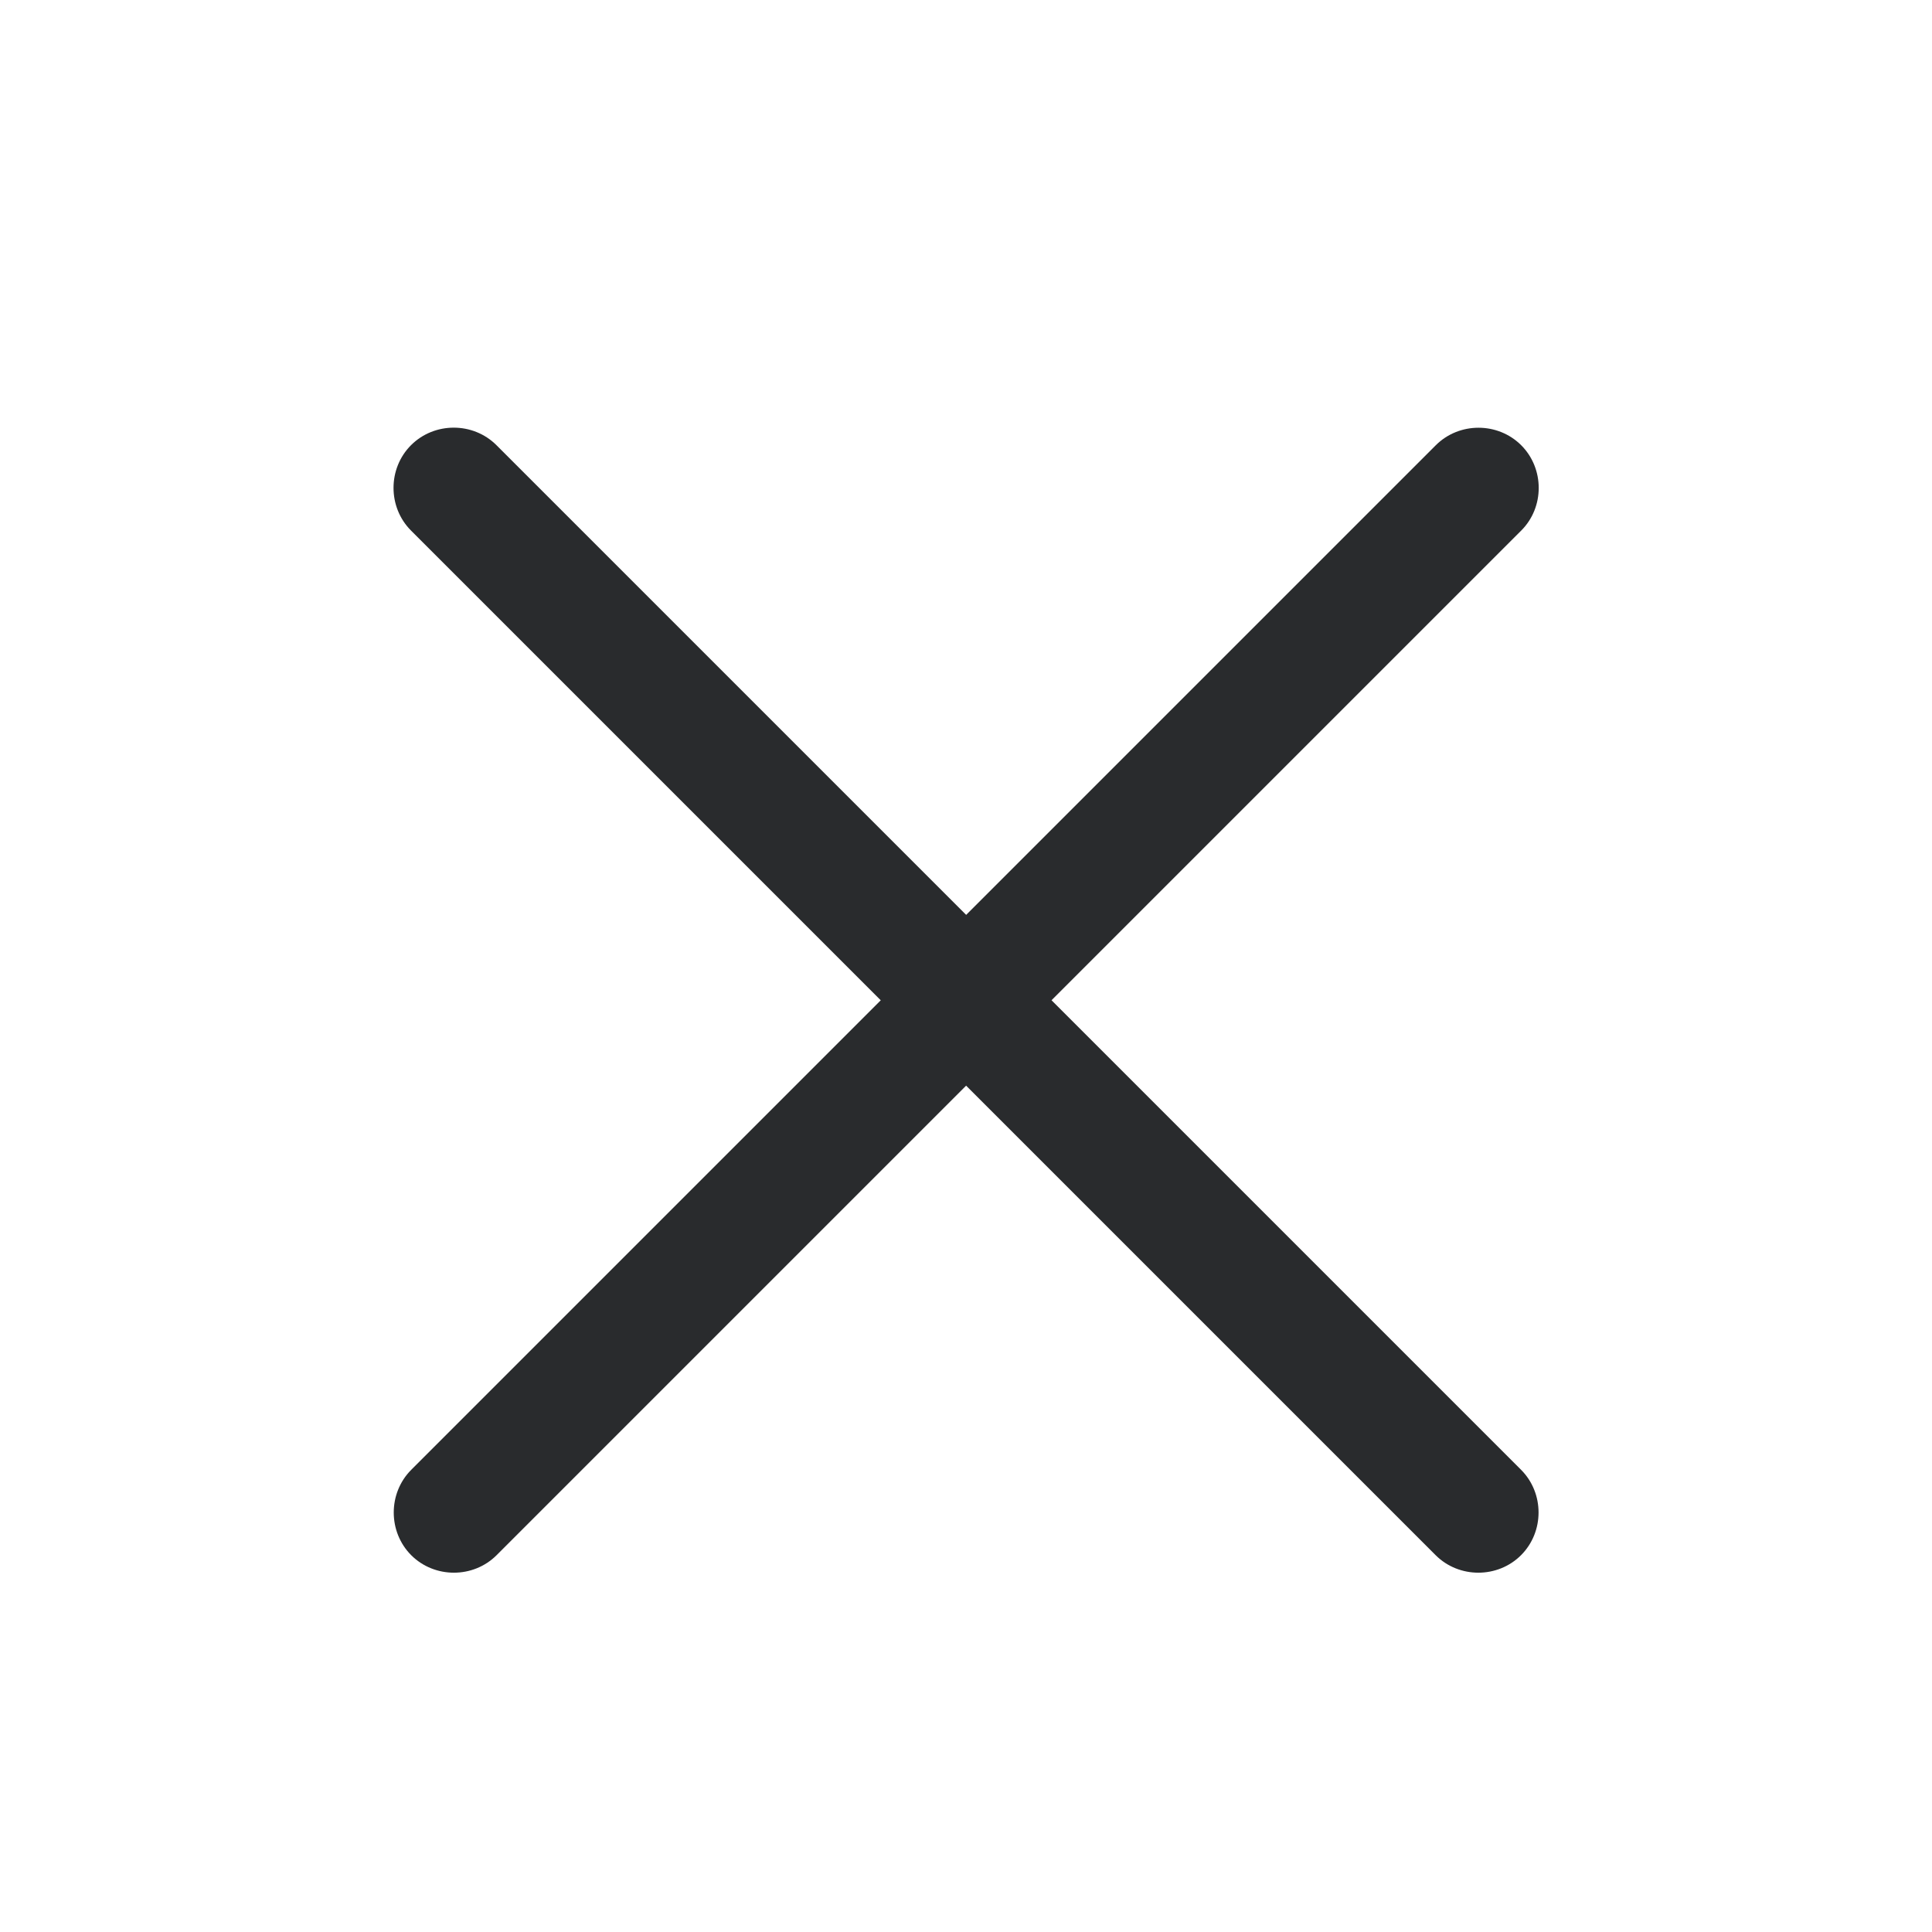
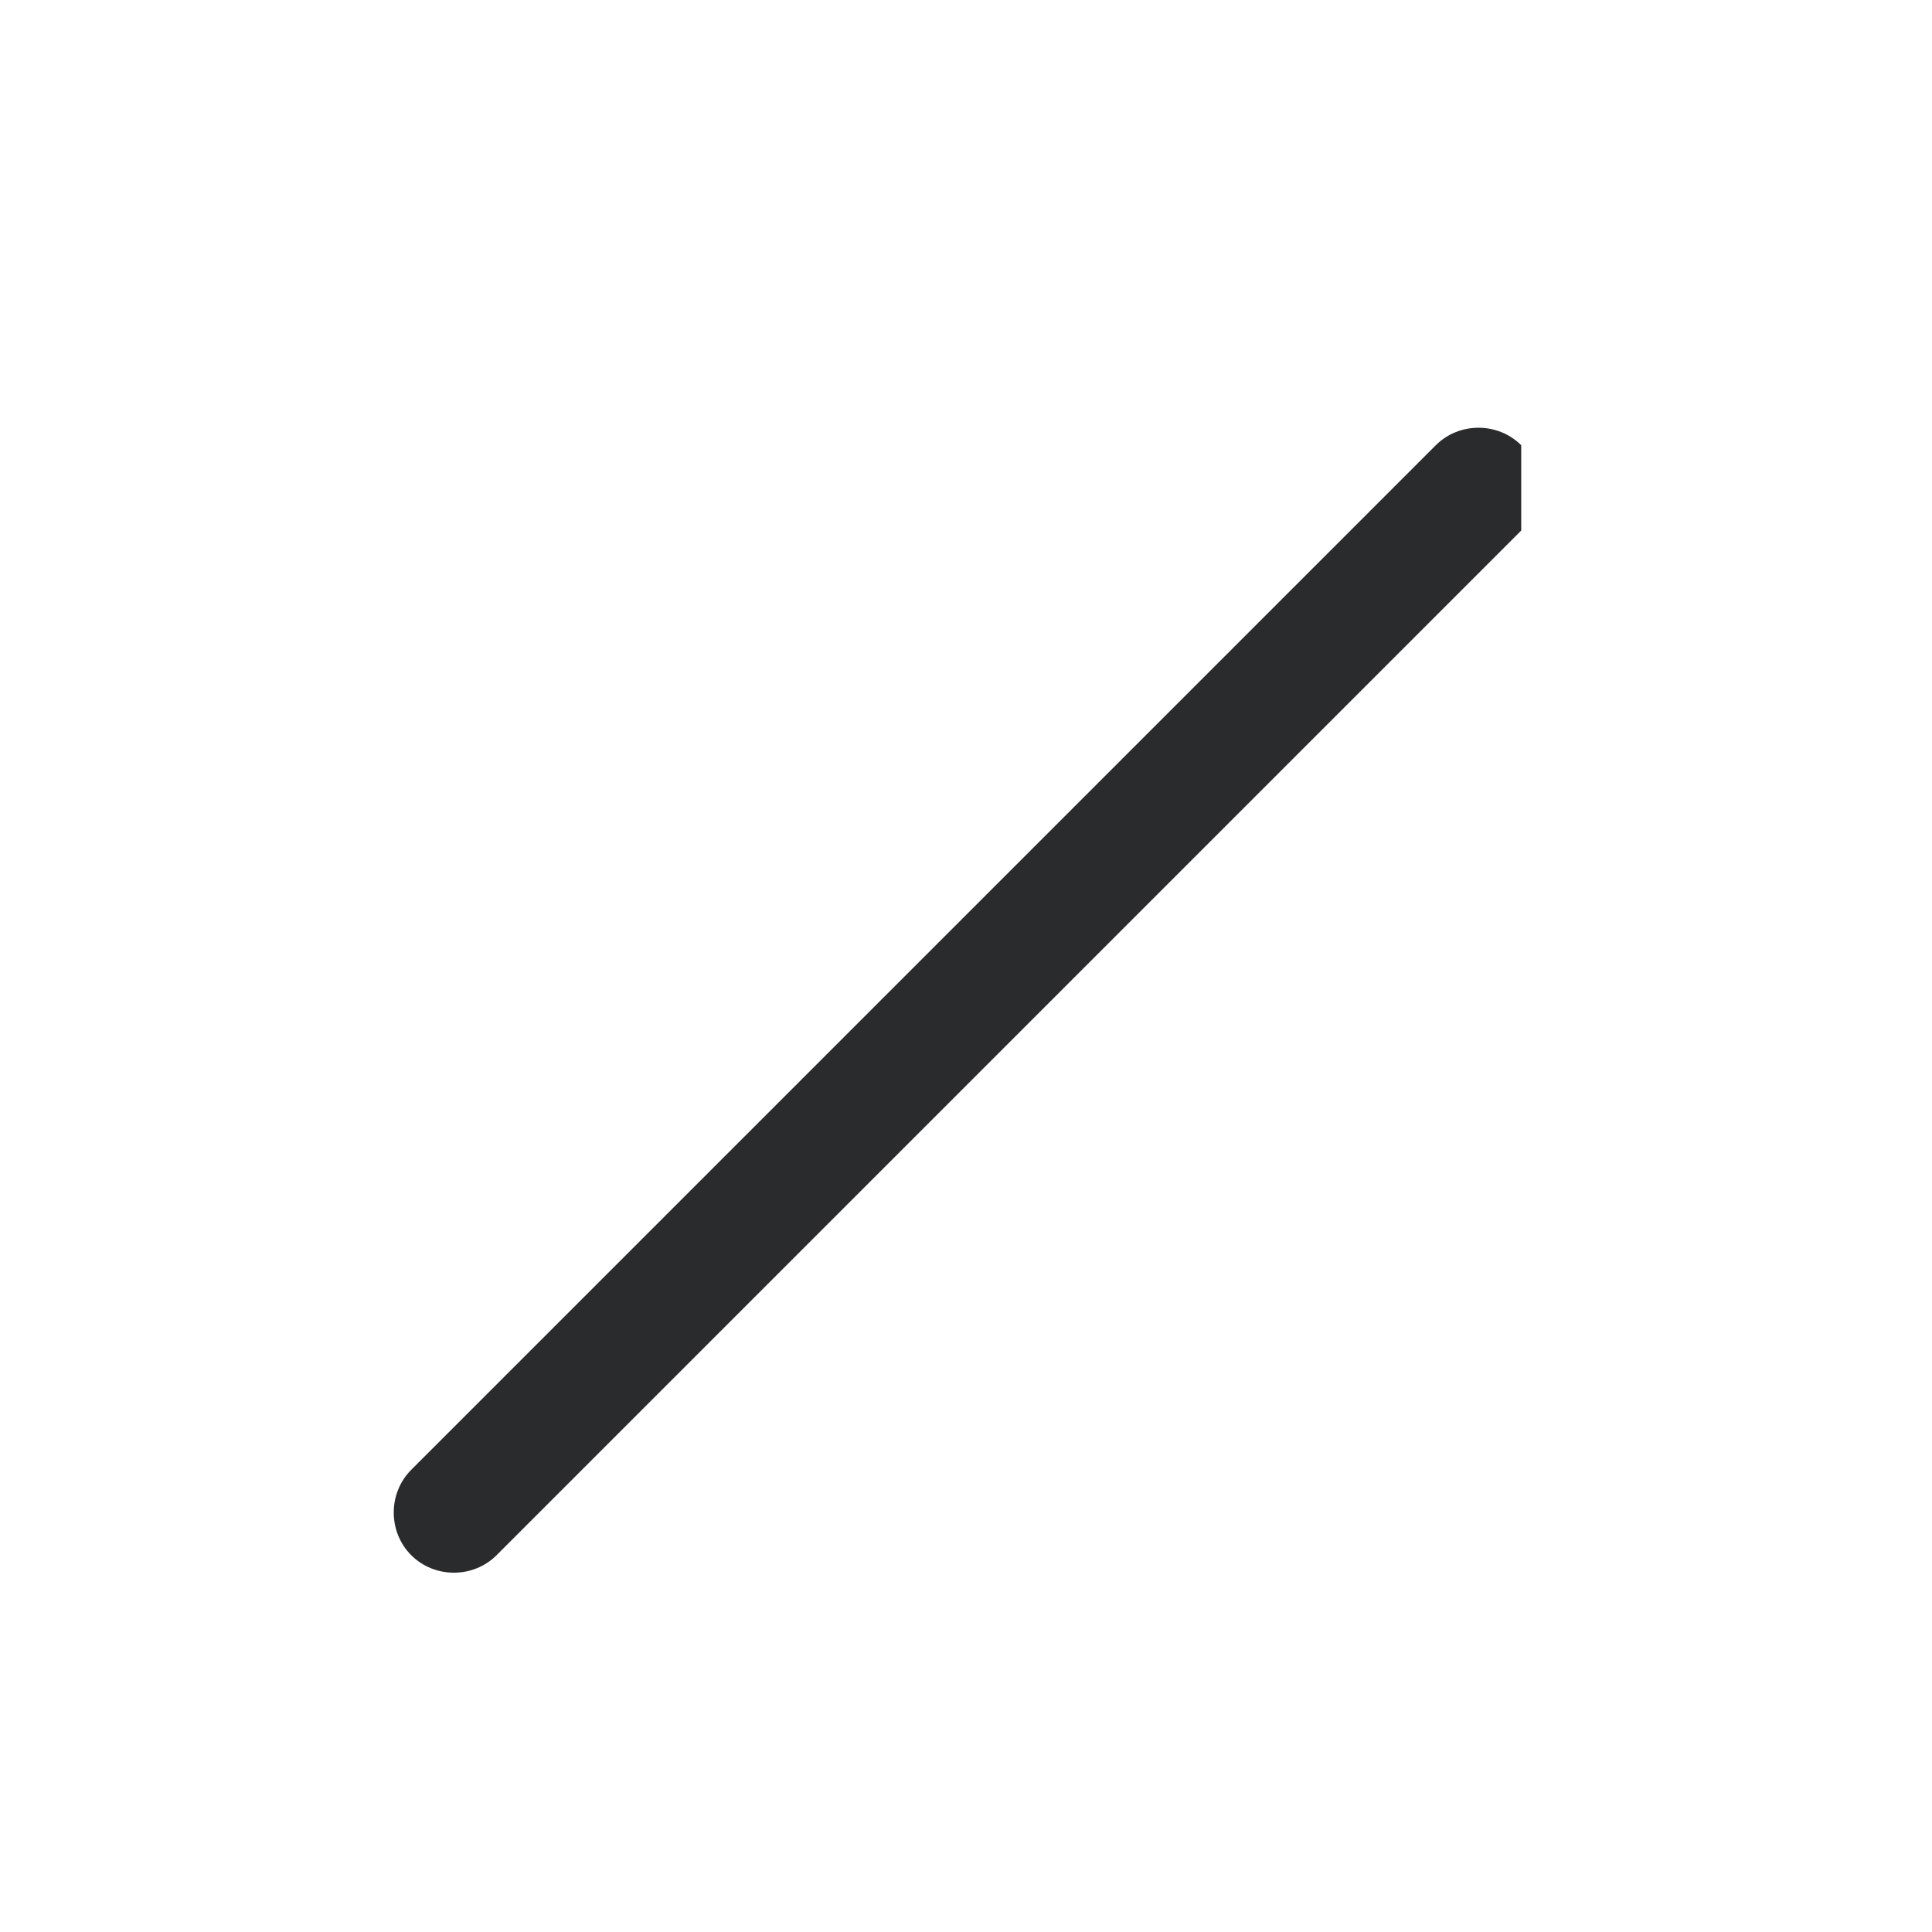
<svg xmlns="http://www.w3.org/2000/svg" width="24" height="24" viewBox="0 0 24 24" fill="none">
-   <path d="M18.897 6.591L6.169 19.319C5.879 19.609 5.398 19.609 5.108 19.319C4.819 19.029 4.819 18.549 5.108 18.259L17.836 5.531C18.126 5.241 18.607 5.241 18.897 5.531C19.187 5.821 19.187 6.302 18.897 6.591Z" fill="#292B2D" />
-   <path d="M17.834 19.319L5.106 6.591C4.816 6.301 4.816 5.82 5.106 5.53C5.396 5.24 5.877 5.24 6.167 5.53L18.895 18.258C19.185 18.548 19.185 19.029 18.895 19.319C18.605 19.609 18.124 19.609 17.834 19.319Z" fill="#292B2D" />
+   <path d="M18.897 6.591L6.169 19.319C5.879 19.609 5.398 19.609 5.108 19.319C4.819 19.029 4.819 18.549 5.108 18.259L17.836 5.531C18.126 5.241 18.607 5.241 18.897 5.531Z" fill="#292B2D" />
</svg>